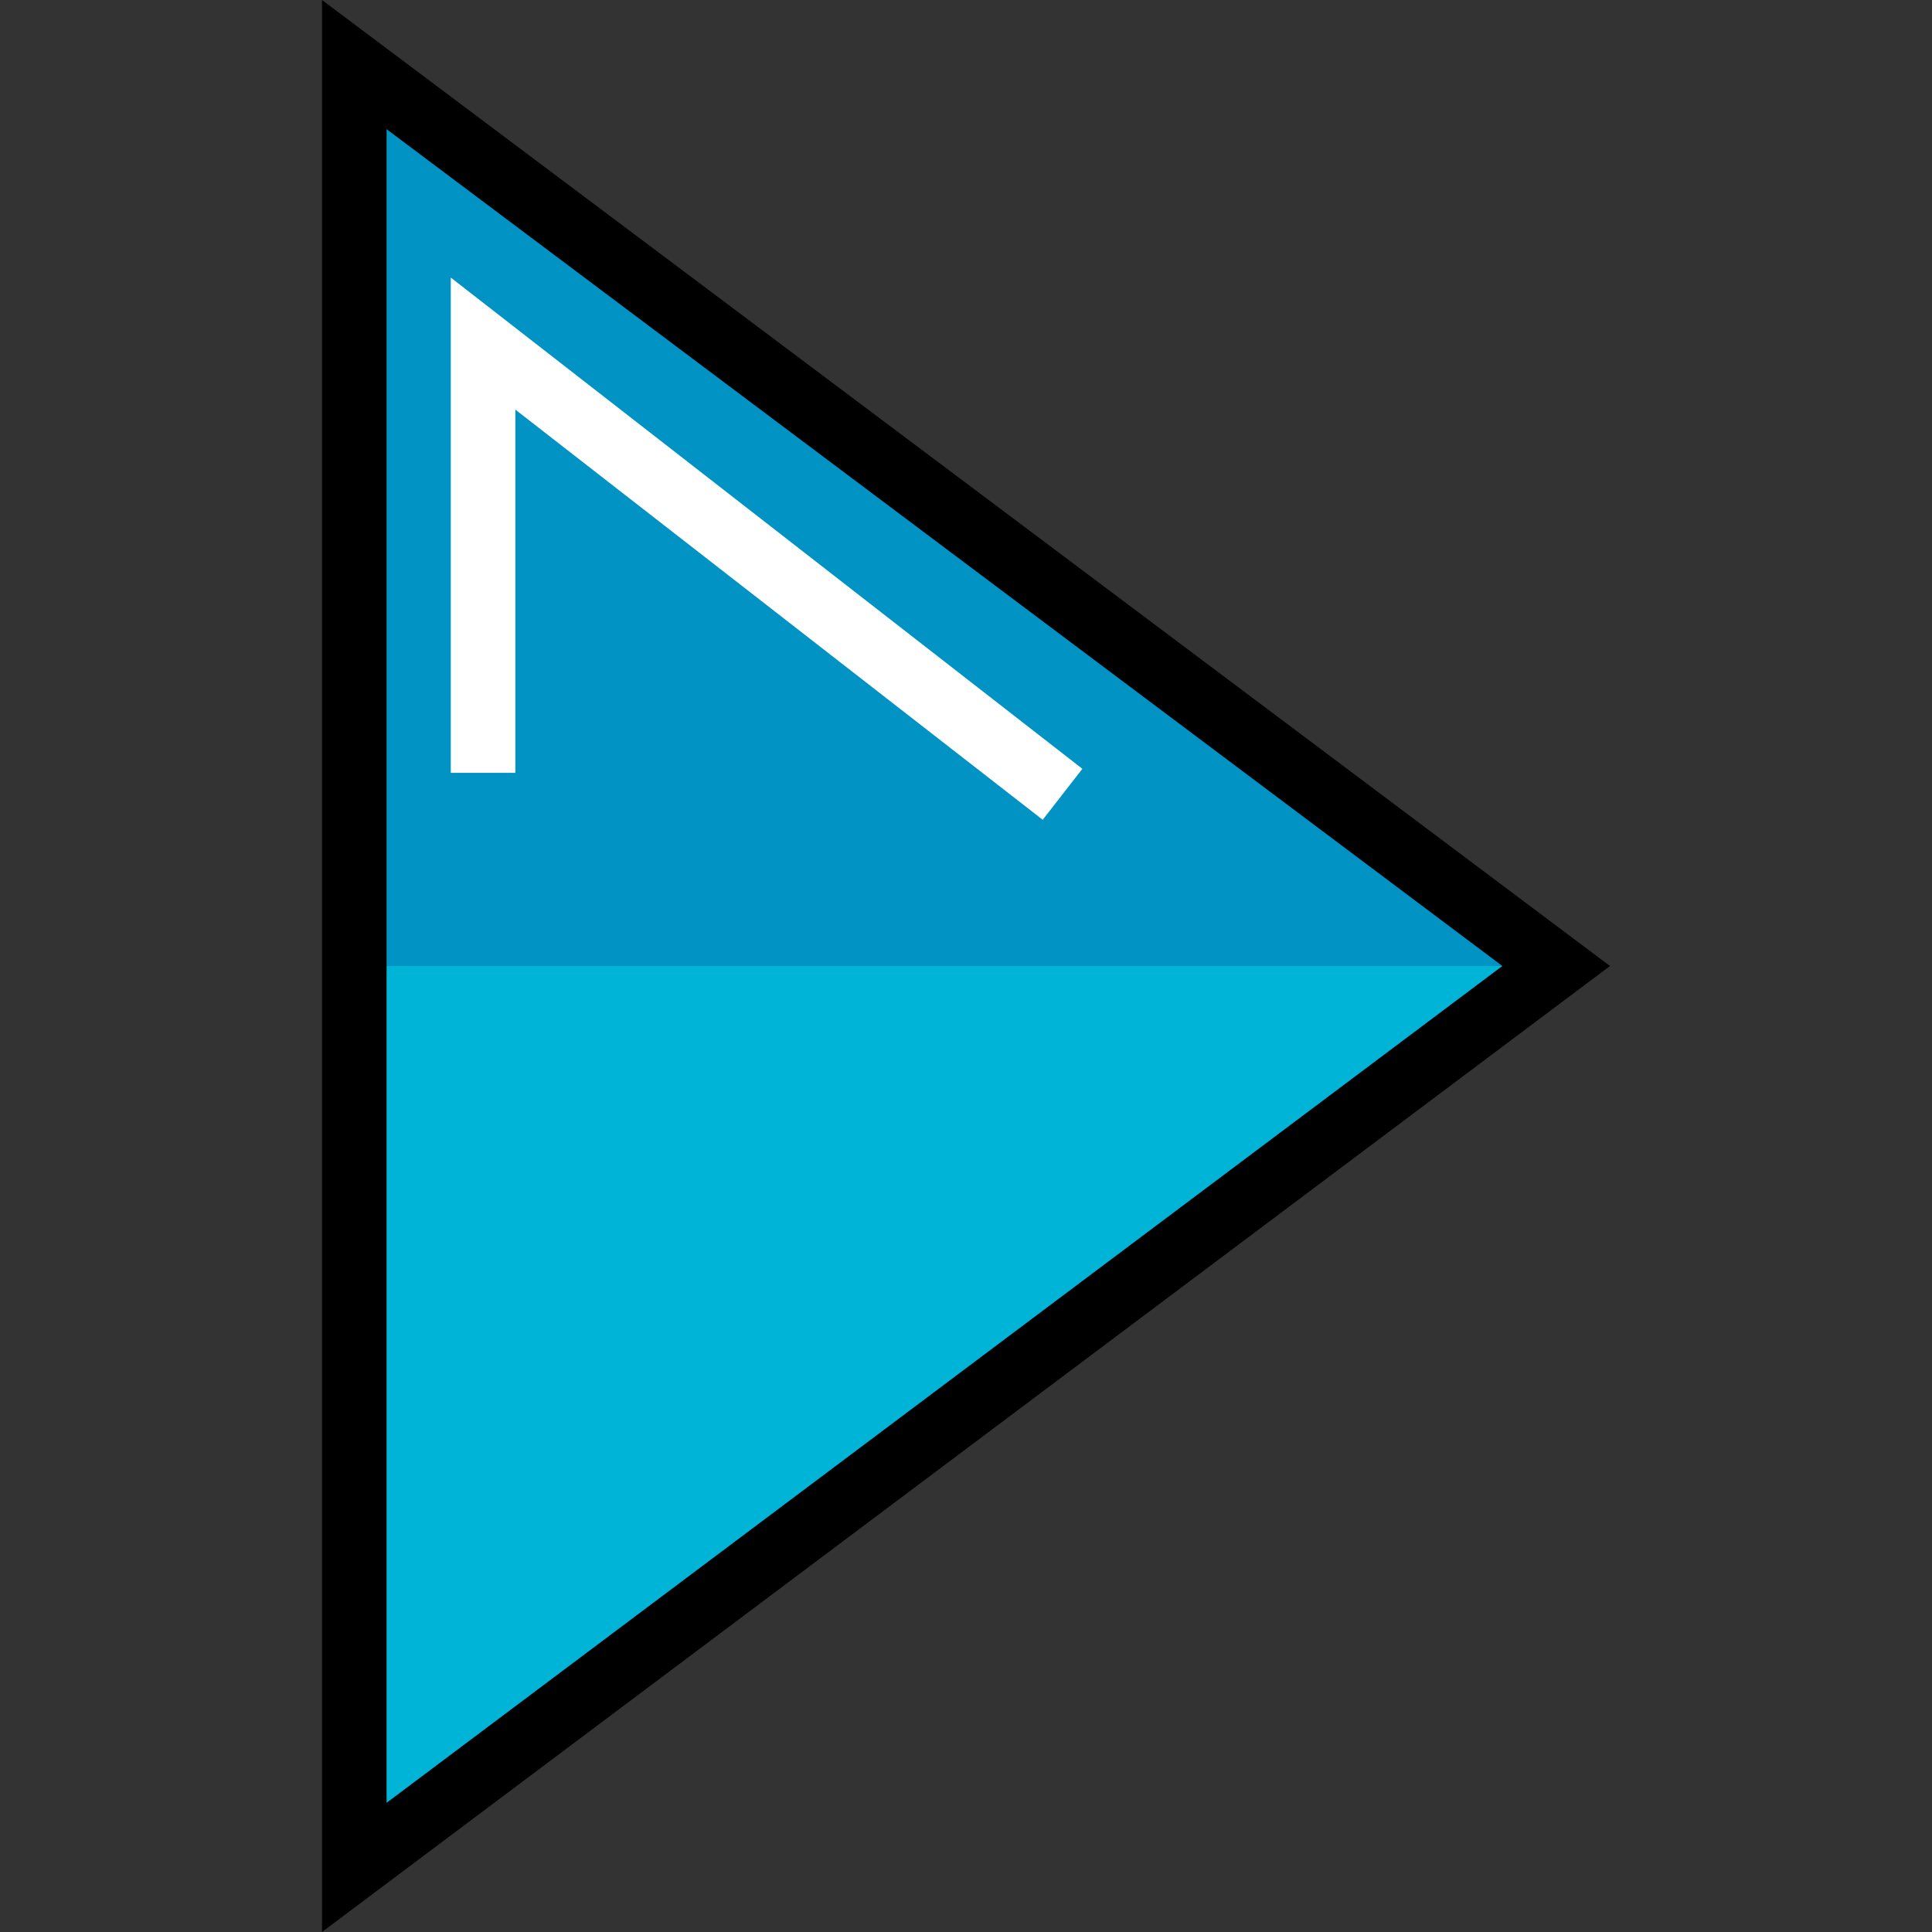
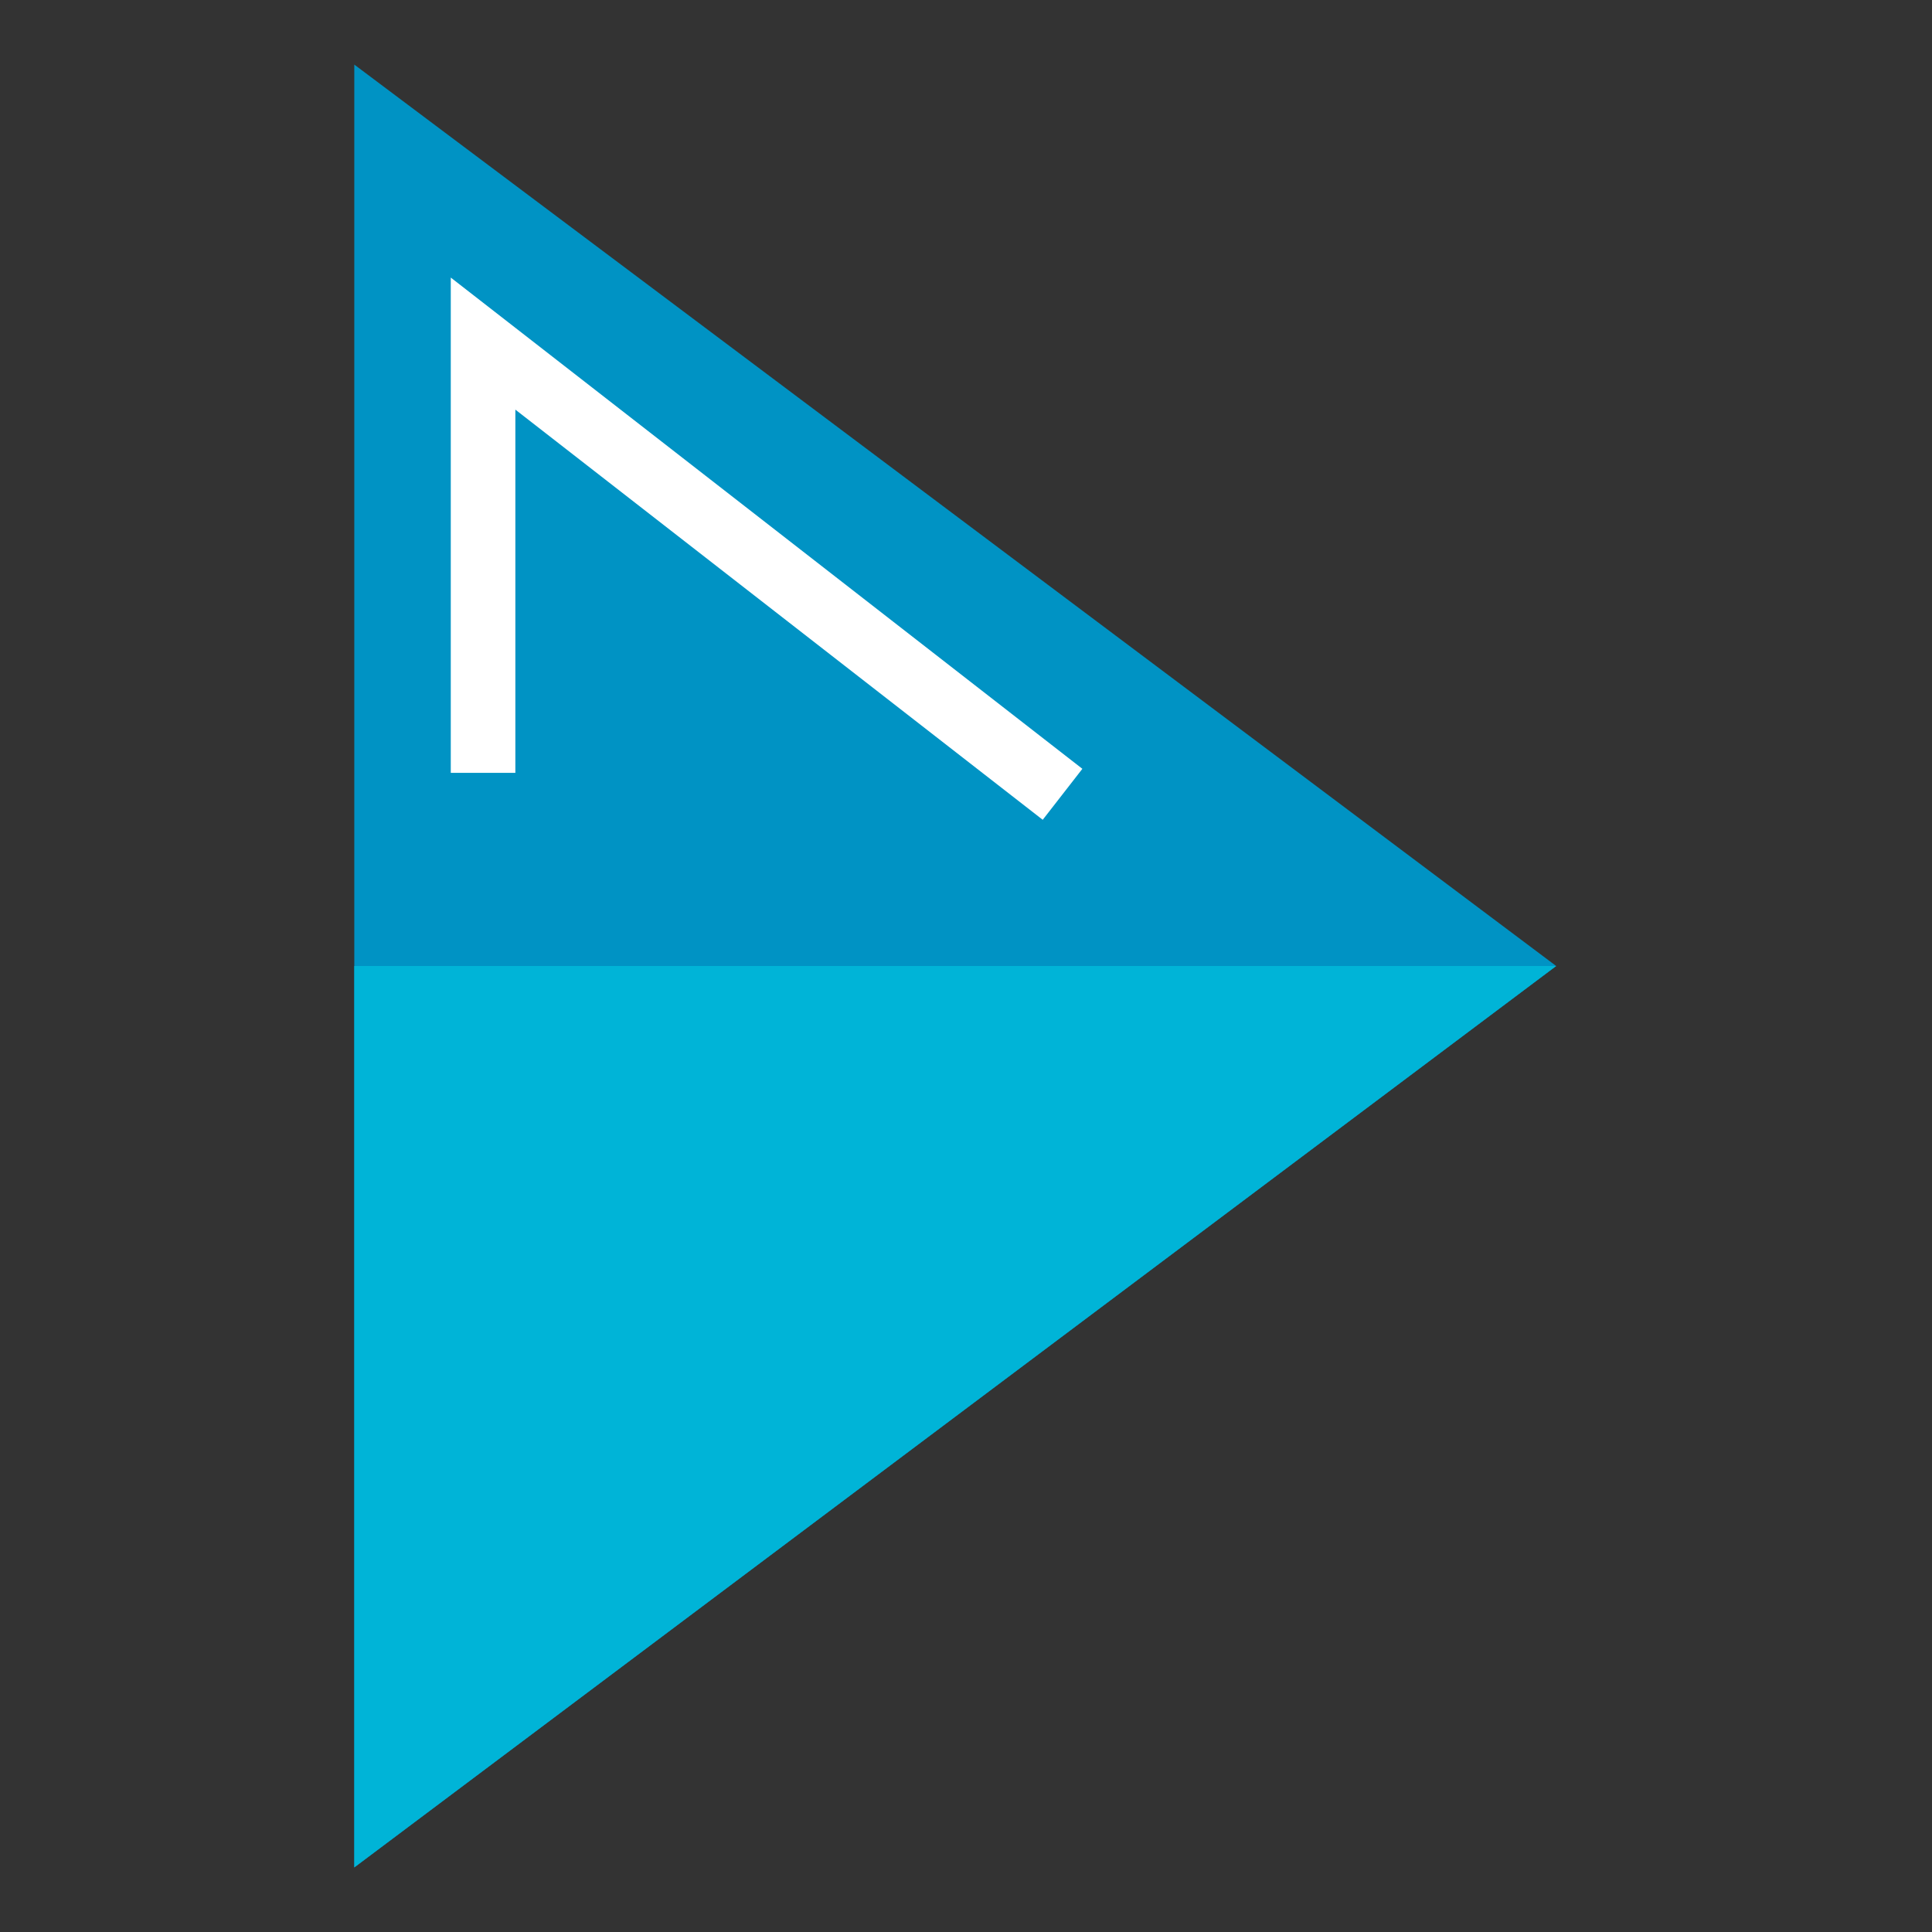
<svg xmlns="http://www.w3.org/2000/svg" version="1.1" id="Layer_1" x="0px" y="0px" viewBox="0 0 512 512" style="enable-background:new 0 0 512 512;" xml:space="preserve">
  <rect x="0" y="0" width="512" height="512" fill="#333333" stroke="none" />
  <polygon style="fill:#0093C4;" points="93.891,494.884 412.402,256.001 93.891,17.116 93.891,256.001 " />
  <polygon style="fill:#00B4D7;" points="93.891,256.001 412.402,256.001 93.891,494.884 " />
-   <path d="M85.333,512V0l341.334,256.001L85.333,512z M102.449,34.232v443.535L398.14,255.999L102.449,34.232z" />
  <polygon style="fill:#FFFFFF;" points="276.332,217.254 136.576,108.555 136.576,204.811 119.459,204.811 119.459,73.558   286.839,203.744 " />
  <g>
</g>
  <g>
</g>
  <g>
</g>
  <g>
</g>
  <g>
</g>
  <g>
</g>
  <g>
</g>
  <g>
</g>
  <g>
</g>
  <g>
</g>
  <g>
</g>
  <g>
</g>
  <g>
</g>
  <g>
</g>
  <g>
</g>
</svg>